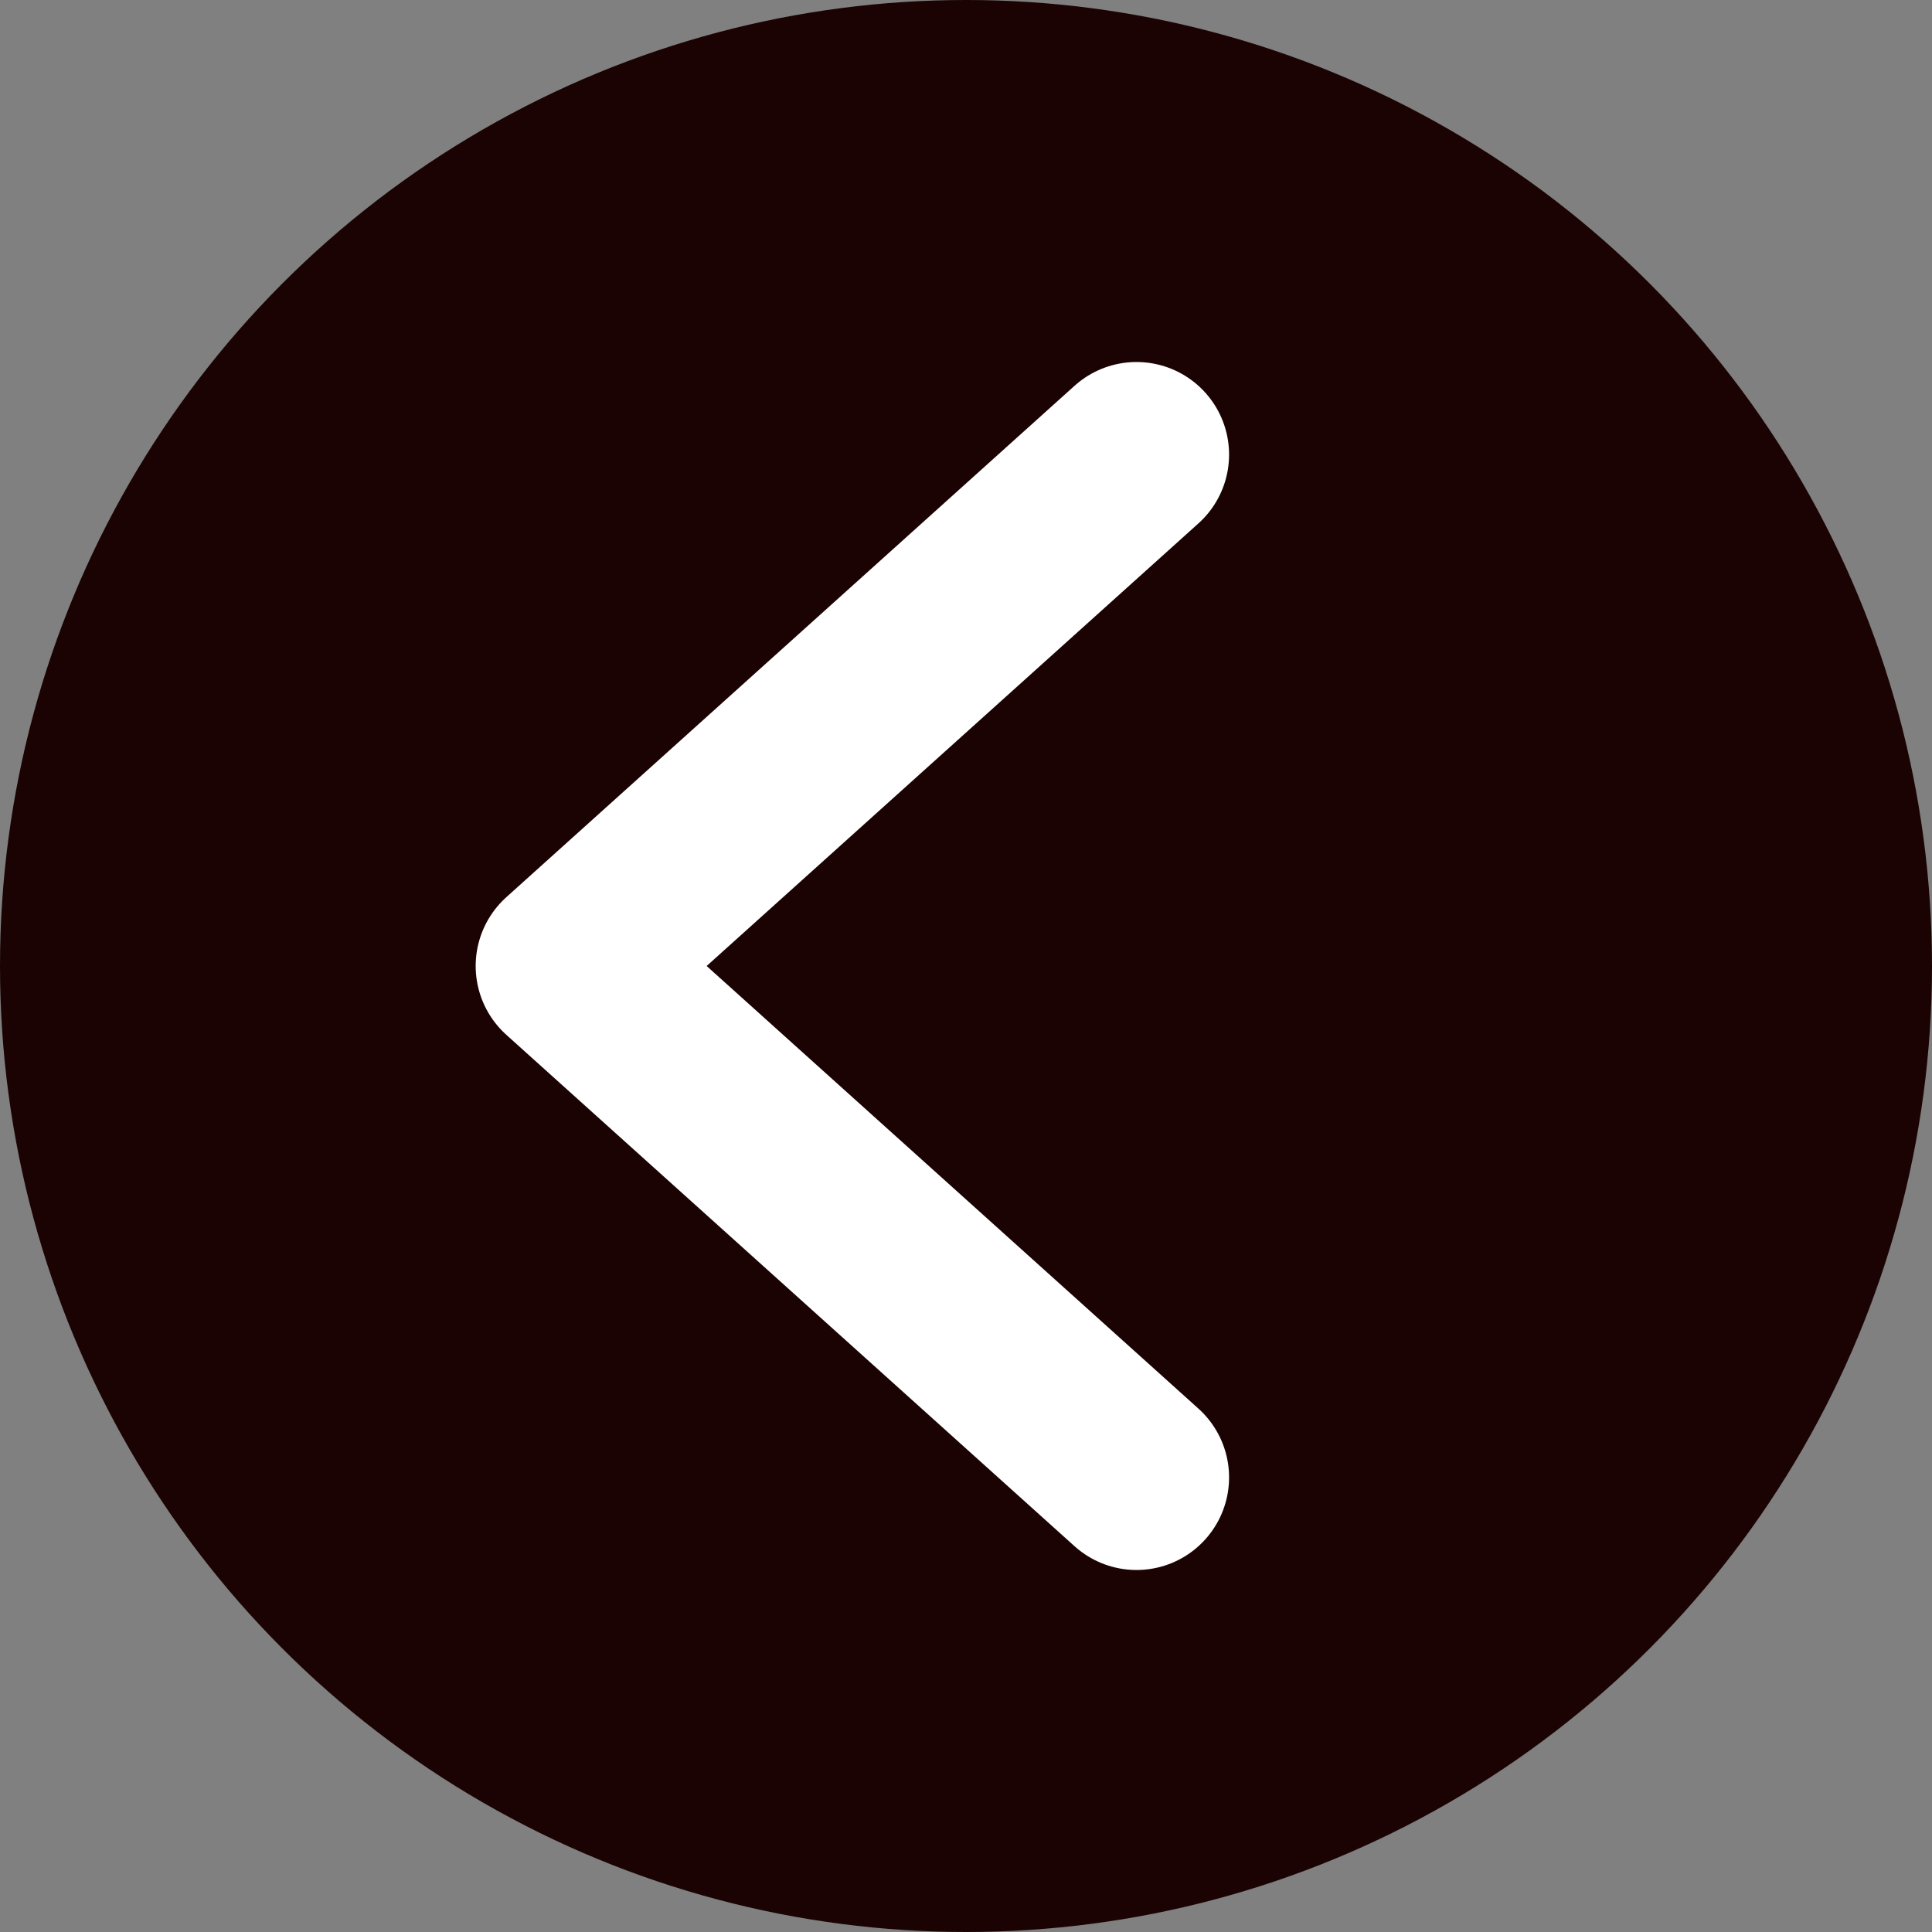
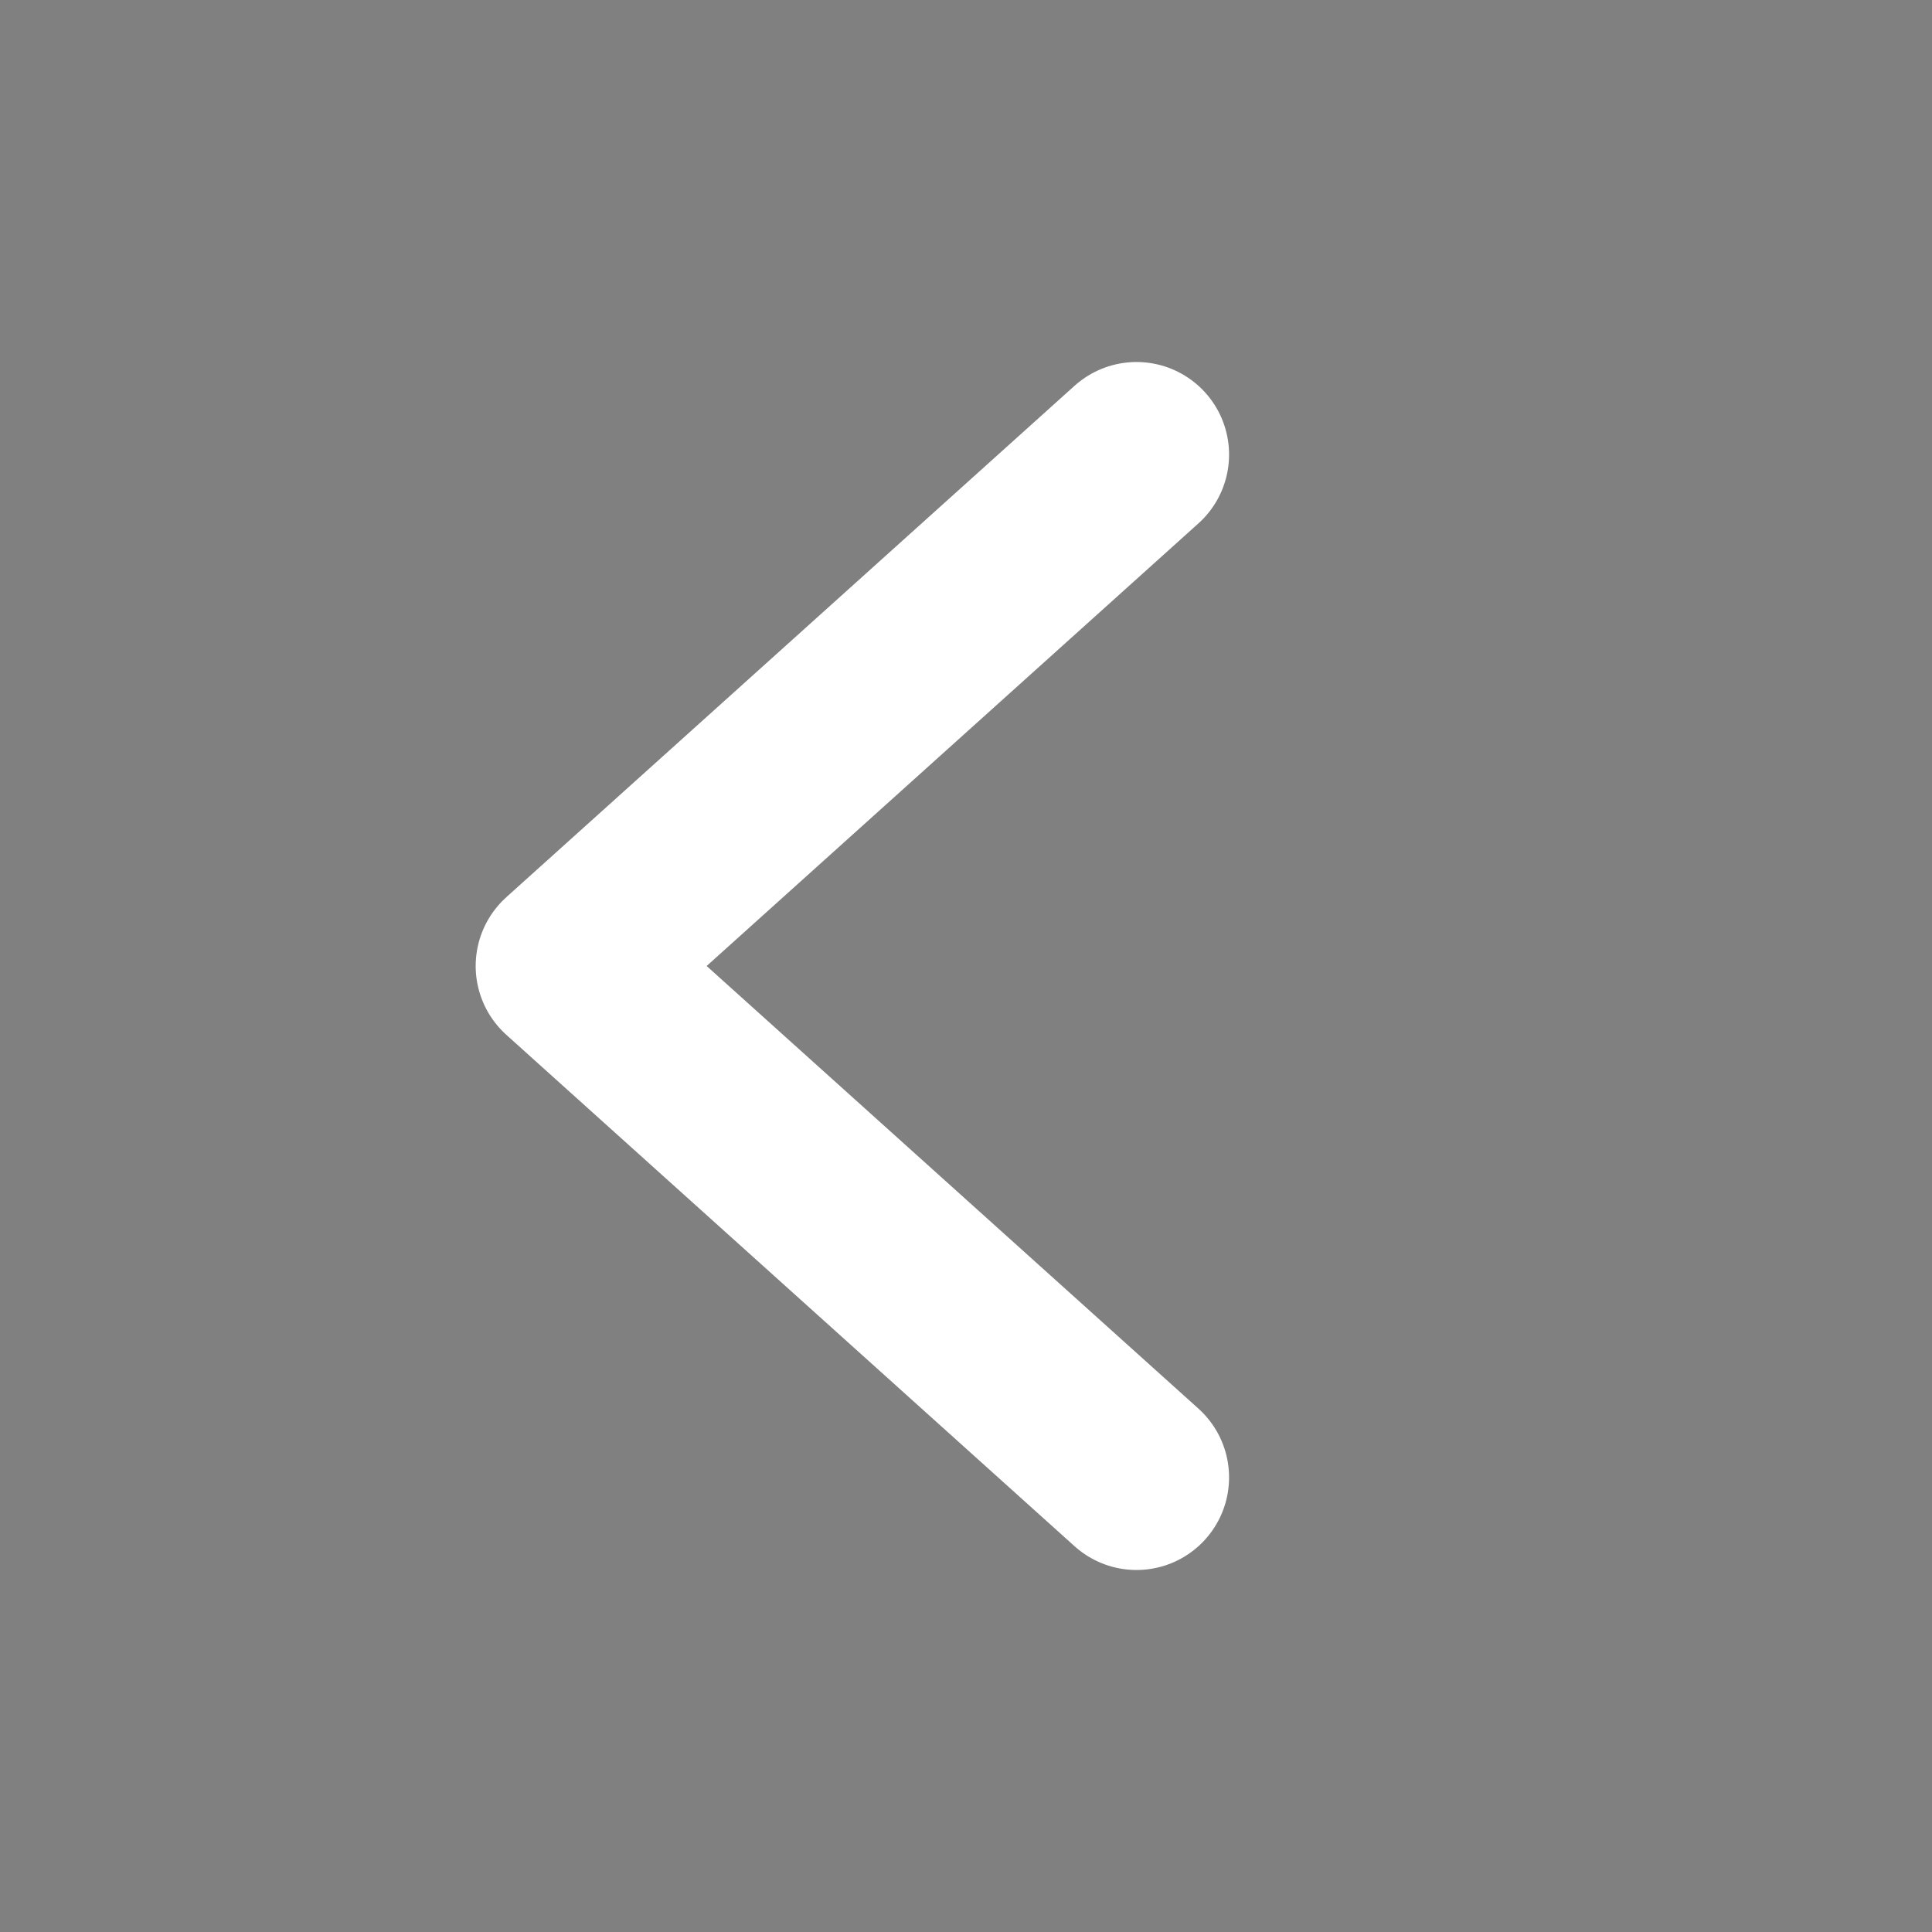
<svg xmlns="http://www.w3.org/2000/svg" width="24" height="24" viewBox="0 0 24 24" fill="none">
  <rect x="0" y="0" width="24" height="24" fill="#808080" stroke="none" />
-   <circle cx="12" cy="12" r="12" transform="rotate(-180 12 12)" fill="#1B0303" />
  <path d="M14.118 5.647L7.059 12L14.118 18.353" stroke="white" stroke-width="2.3" stroke-linecap="round" stroke-linejoin="round" />
</svg>